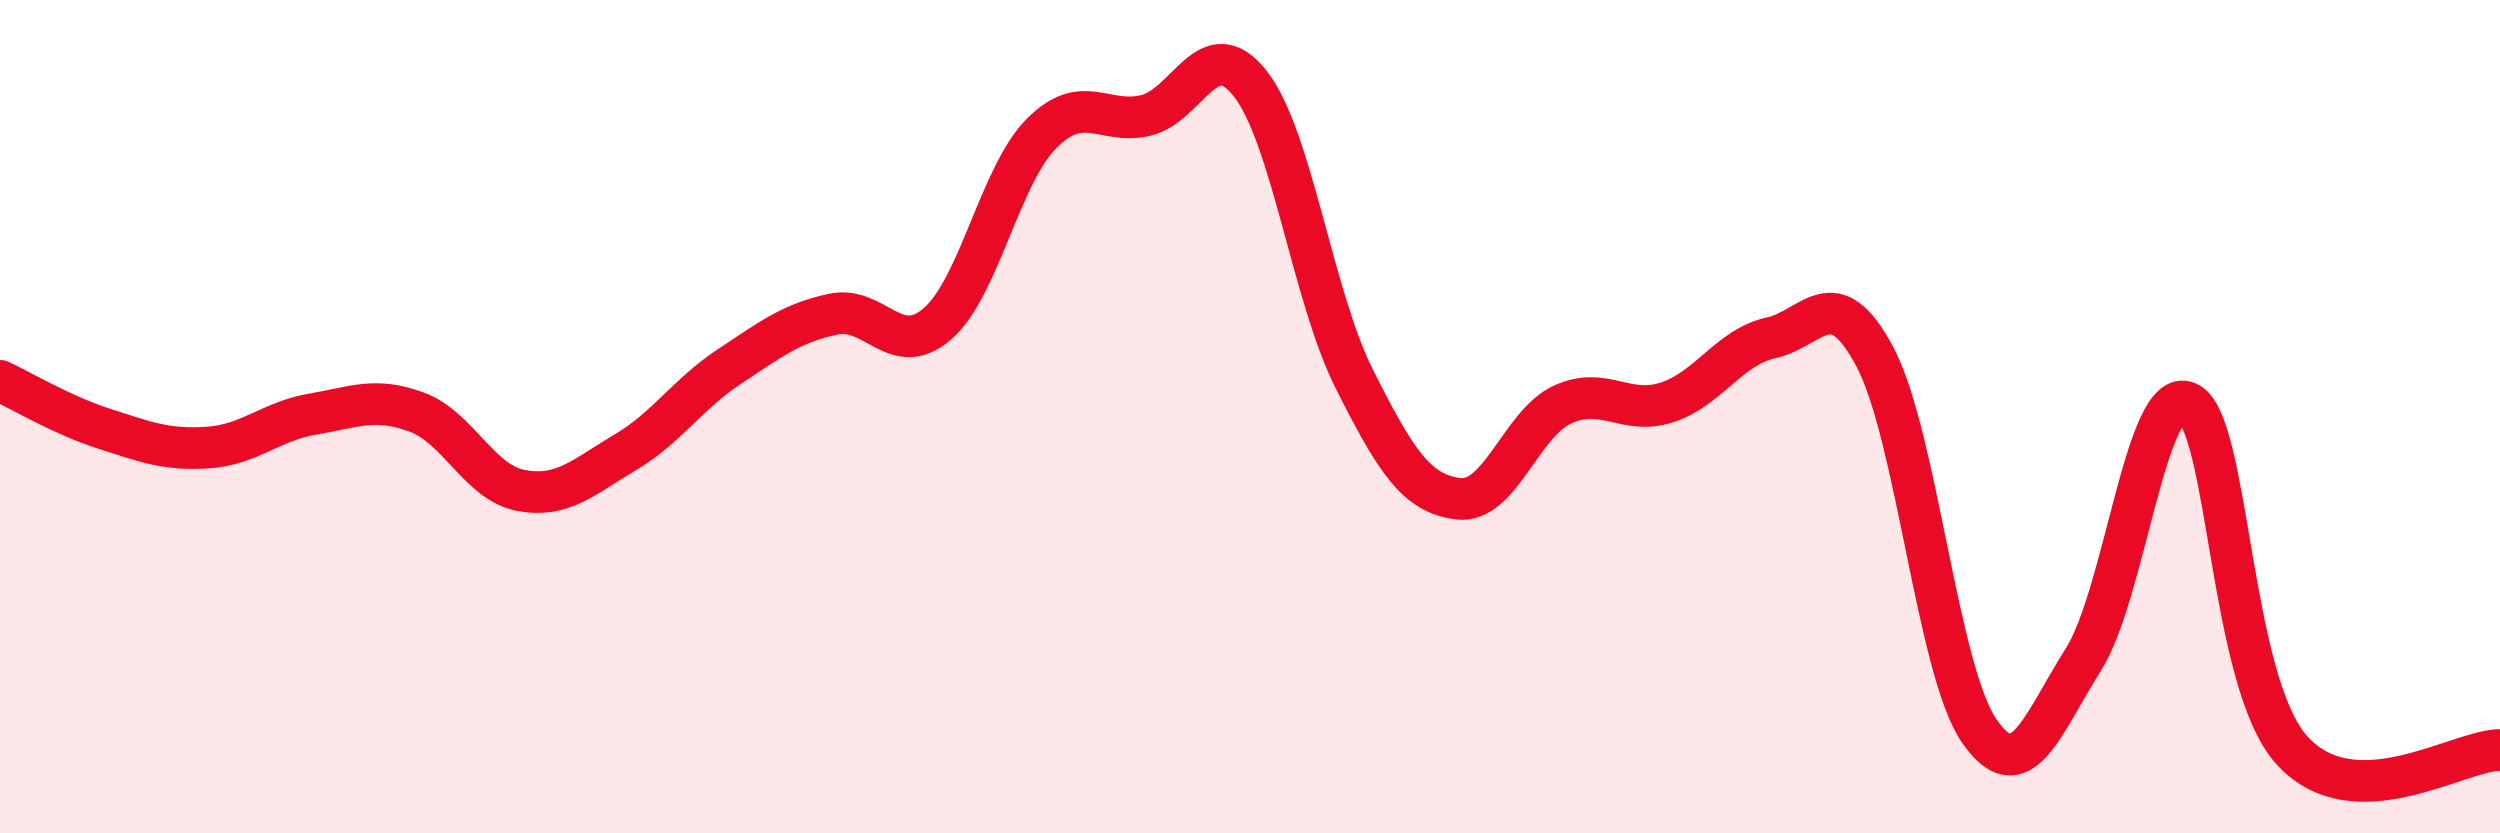
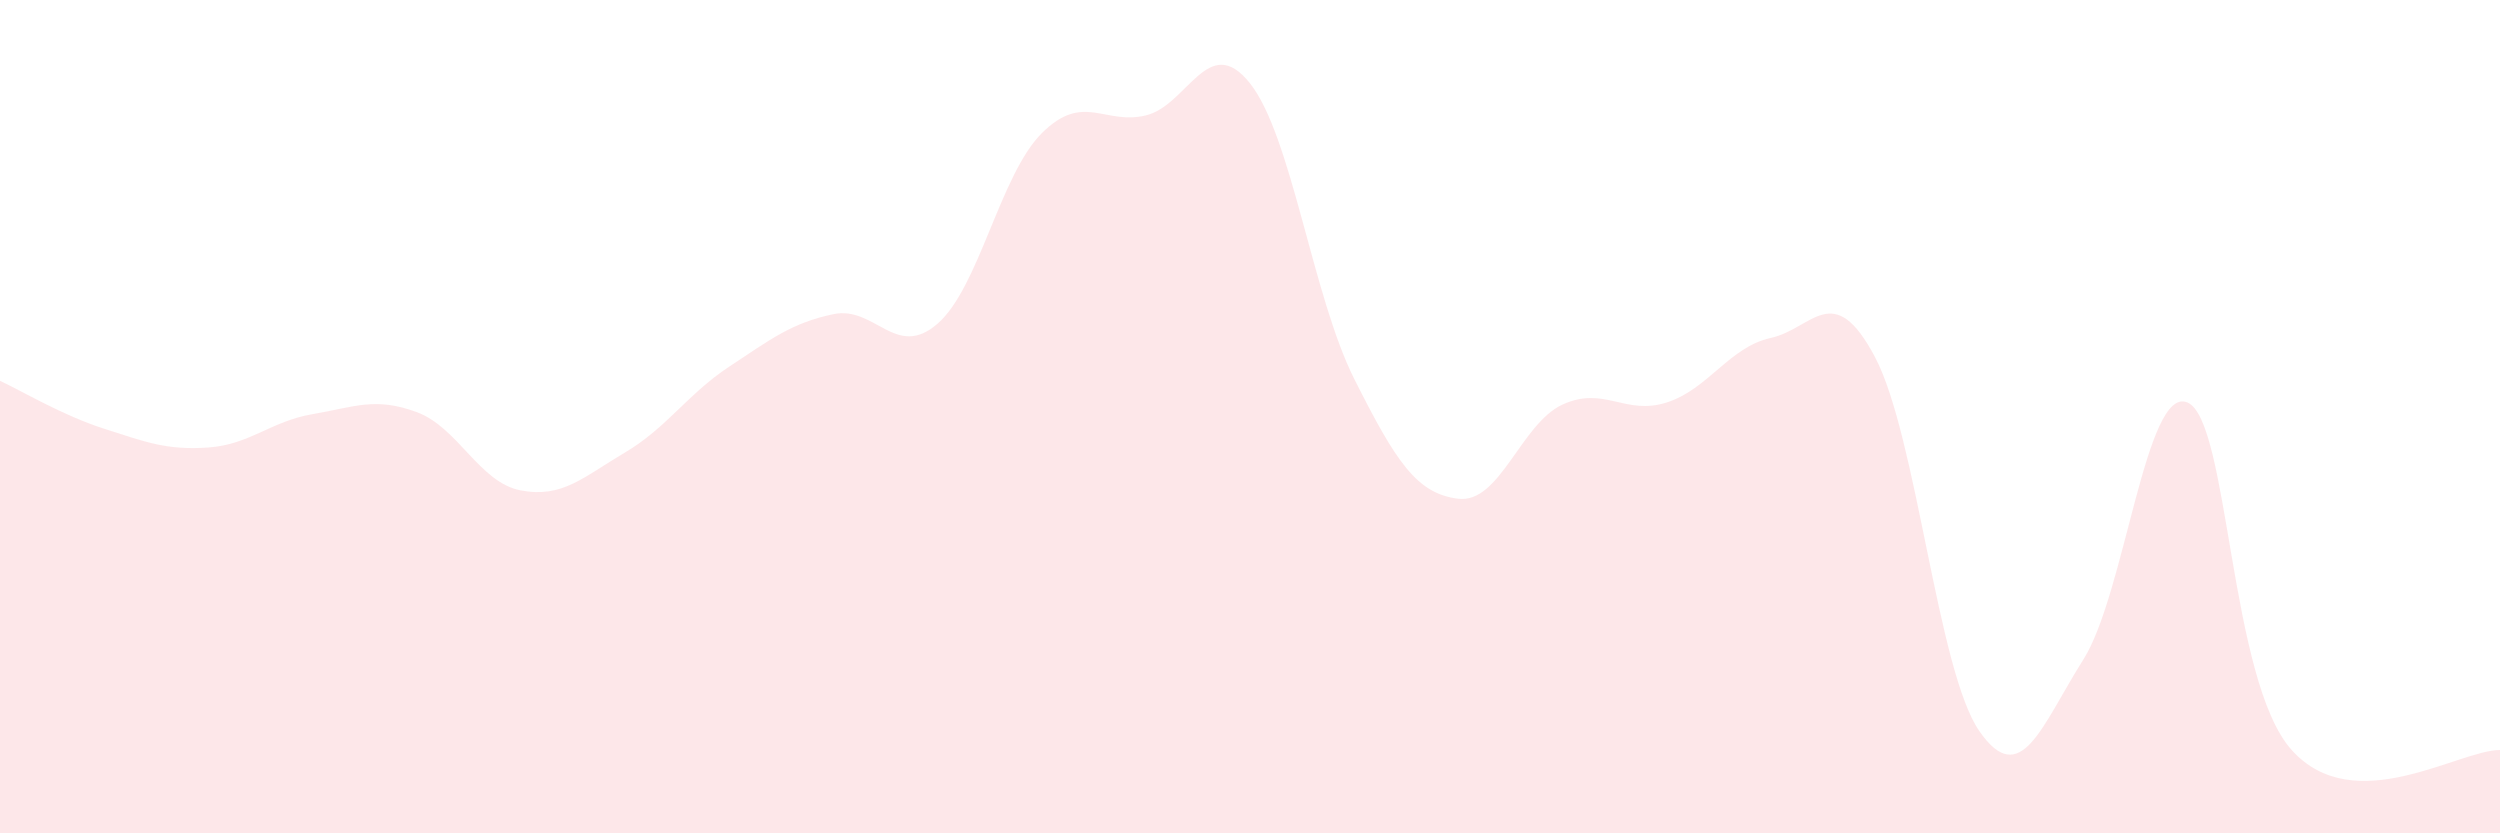
<svg xmlns="http://www.w3.org/2000/svg" width="60" height="20" viewBox="0 0 60 20">
  <path d="M 0,9.14 C 0.5,9.37 1.5,9.97 2.5,10.29 C 3.5,10.61 4,10.81 5,10.74 C 6,10.67 6.5,10.11 7.5,9.94 C 8.5,9.77 9,9.52 10,9.89 C 11,10.26 11.5,11.58 12.5,11.77 C 13.5,11.96 14,11.45 15,10.86 C 16,10.27 16.5,9.46 17.5,8.8 C 18.5,8.14 19,7.75 20,7.54 C 21,7.33 21.5,8.64 22.5,7.77 C 23.5,6.9 24,4.2 25,3.2 C 26,2.2 26.5,3.01 27.5,2.77 C 28.5,2.53 29,0.74 30,2 C 31,3.26 31.5,7.1 32.5,9.09 C 33.5,11.08 34,11.85 35,11.97 C 36,12.09 36.5,10.17 37.5,9.71 C 38.5,9.25 39,9.98 40,9.66 C 41,9.34 41.5,8.33 42.5,8.11 C 43.5,7.89 44,6.68 45,8.57 C 46,10.46 46.5,16.09 47.5,17.54 C 48.5,18.99 49,17.41 50,15.83 C 51,14.25 51.5,9.23 52.5,9.66 C 53.5,10.09 53.5,16.33 55,18 C 56.5,19.67 59,18 60,18L60 20L0 20Z" fill="#EB0A25" opacity="0.1" stroke-linecap="round" stroke-linejoin="round" />
-   <path d="M 0,9.14 C 0.5,9.37 1.5,9.97 2.5,10.29 C 3.5,10.61 4,10.81 5,10.74 C 6,10.67 6.5,10.11 7.5,9.94 C 8.5,9.77 9,9.52 10,9.89 C 11,10.26 11.5,11.58 12.5,11.77 C 13.5,11.96 14,11.45 15,10.86 C 16,10.27 16.5,9.46 17.5,8.8 C 18.5,8.14 19,7.75 20,7.54 C 21,7.33 21.5,8.64 22.5,7.77 C 23.5,6.9 24,4.2 25,3.2 C 26,2.2 26.5,3.01 27.5,2.77 C 28.5,2.53 29,0.74 30,2 C 31,3.26 31.5,7.1 32.5,9.09 C 33.5,11.08 34,11.85 35,11.97 C 36,12.09 36.5,10.17 37.5,9.71 C 38.5,9.25 39,9.98 40,9.66 C 41,9.34 41.5,8.33 42.5,8.11 C 43.5,7.89 44,6.68 45,8.57 C 46,10.46 46.5,16.09 47.5,17.54 C 48.5,18.99 49,17.41 50,15.83 C 51,14.25 51.5,9.23 52.5,9.66 C 53.5,10.09 53.5,16.33 55,18 C 56.5,19.67 59,18 60,18" stroke="#EB0A25" stroke-width="1" fill="none" stroke-linecap="round" stroke-linejoin="round" />
</svg>